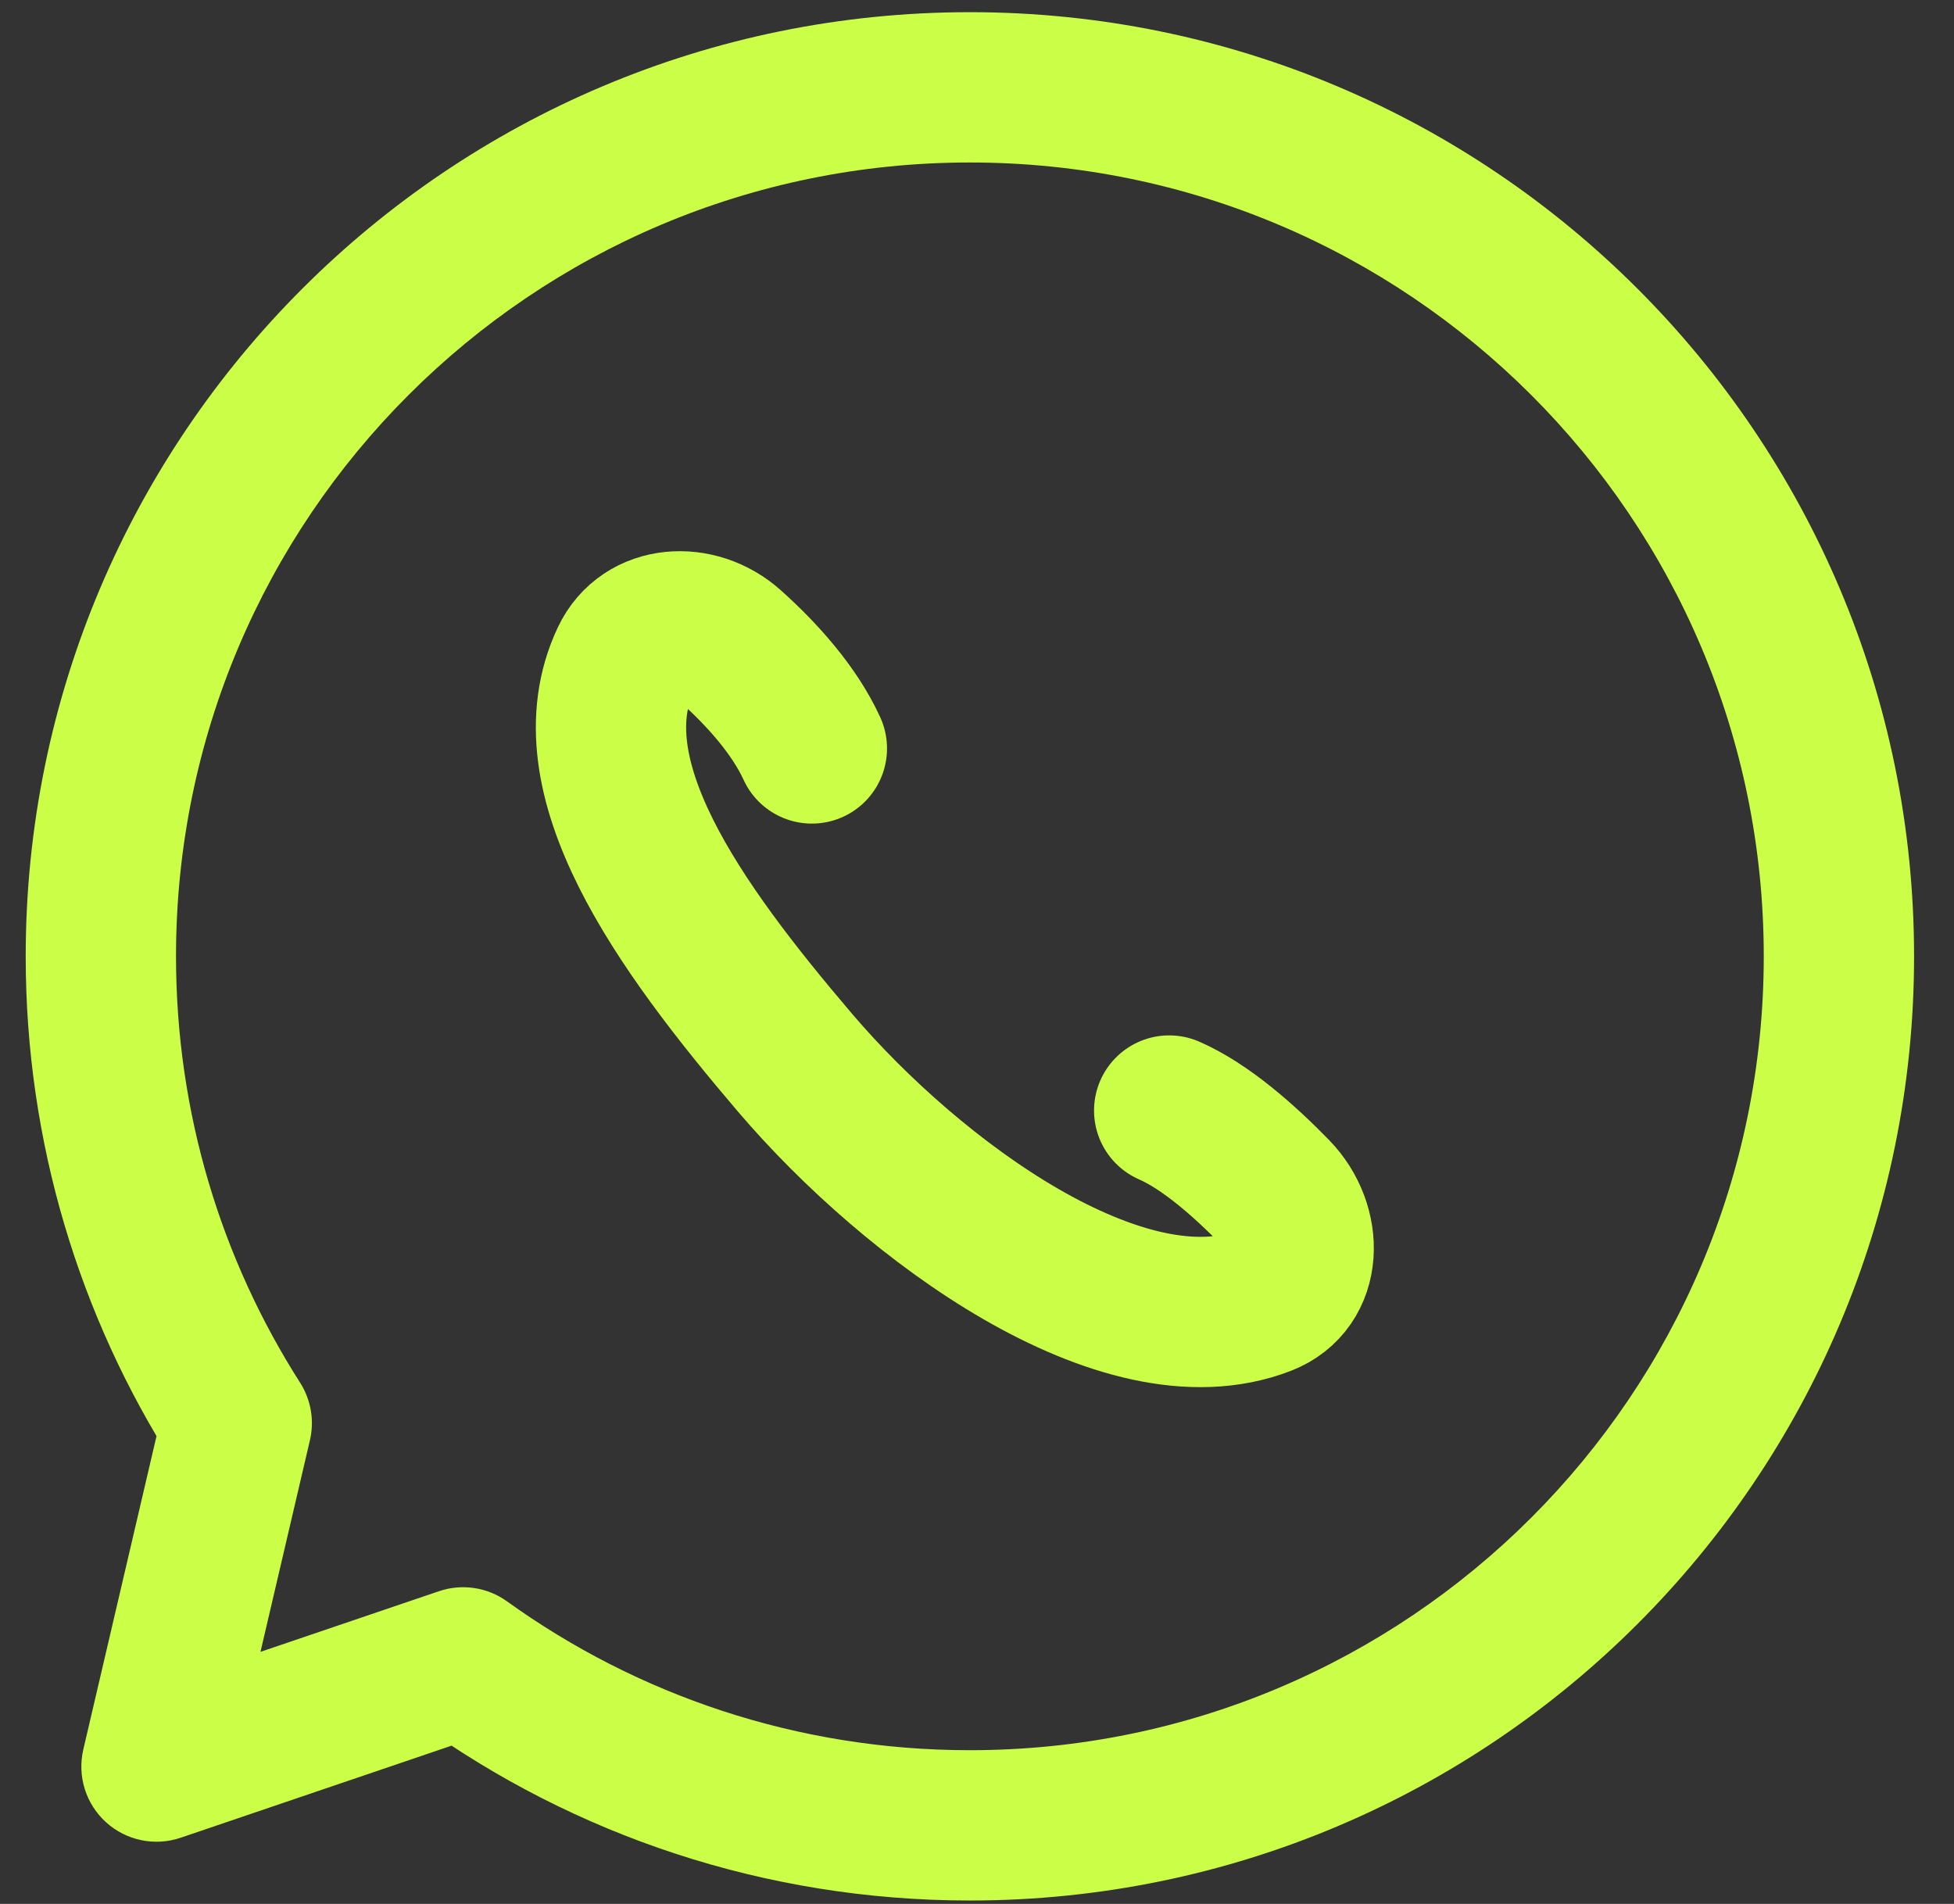
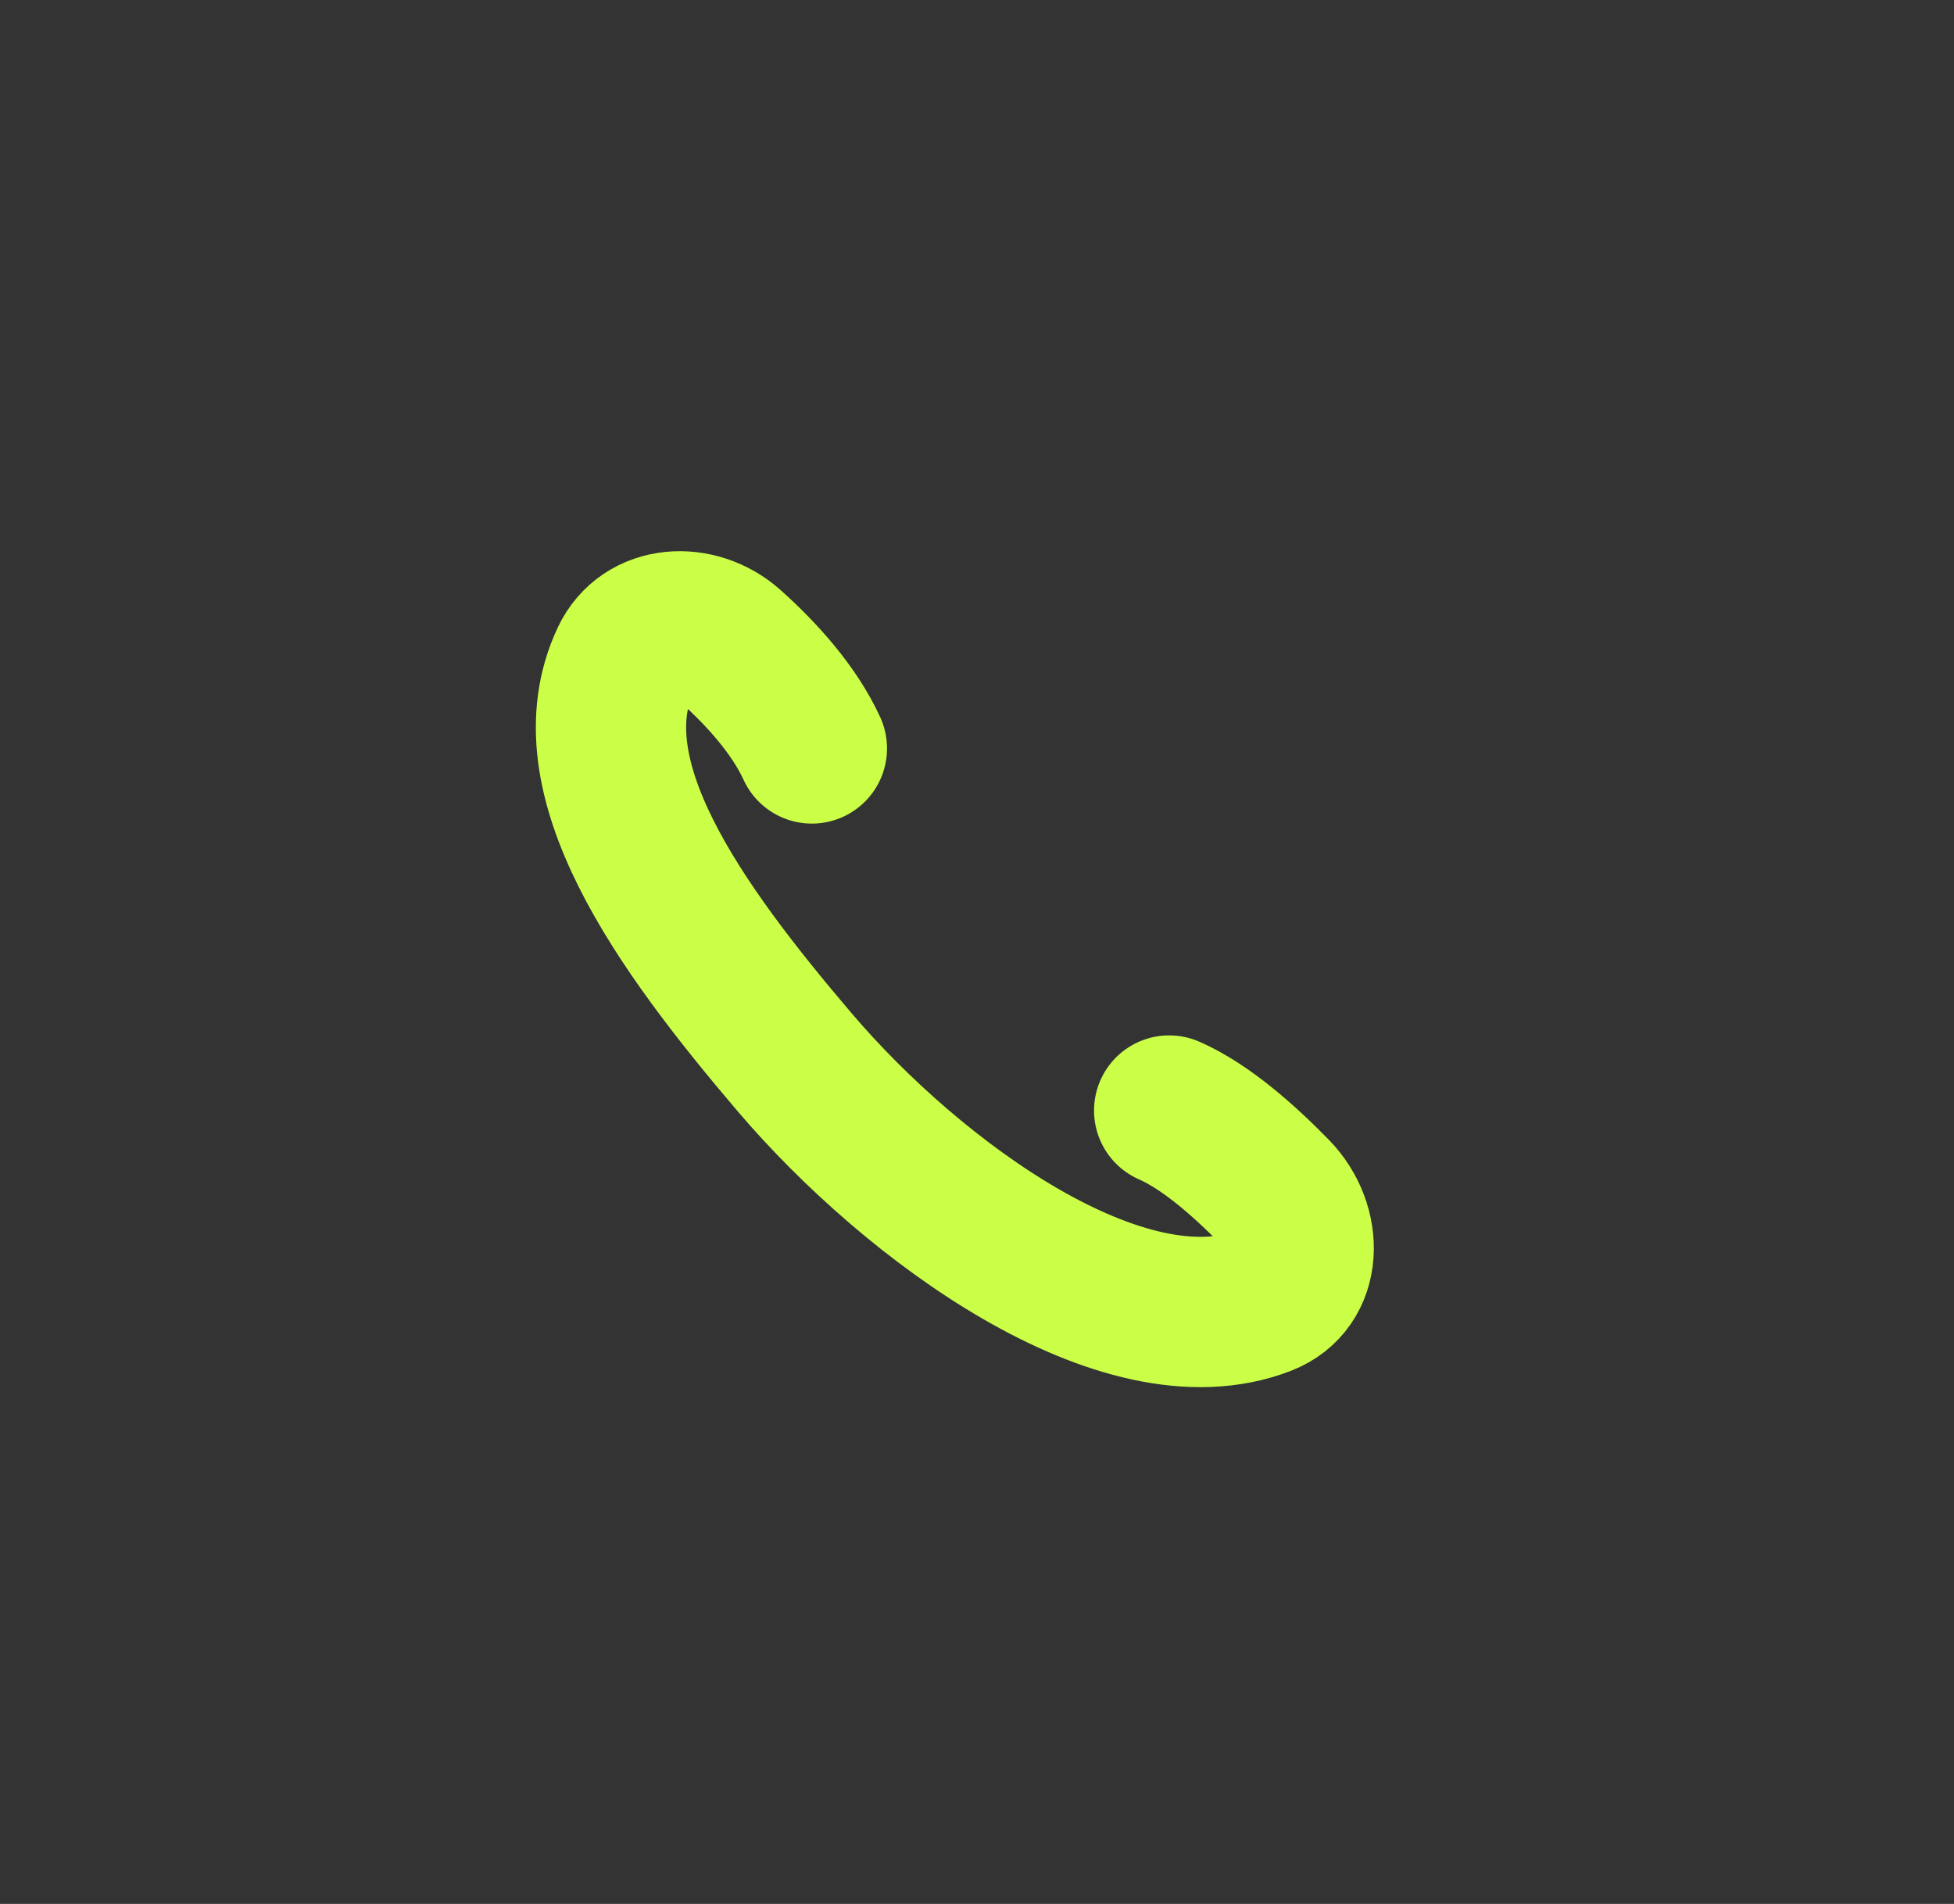
<svg xmlns="http://www.w3.org/2000/svg" width="39" height="38" viewBox="0 0 39 38" fill="none">
  <rect x="0" y="0" width="39" height="38" fill="#333333" stroke="none" />
-   <path d="M4.725 28.404L6.186 28.745C6.278 28.352 6.207 27.938 5.99 27.597L4.725 28.404ZM3.124 35.258L1.663 34.917C1.539 35.448 1.712 36.004 2.116 36.37C2.52 36.736 3.09 36.854 3.606 36.679L3.124 35.258ZM9.243 33.179L10.119 31.961C9.725 31.678 9.219 31.603 8.76 31.759L9.243 33.179ZM35.203 19.088C35.203 27.838 28.109 34.932 19.358 34.932V37.932C29.766 37.932 38.203 29.495 38.203 19.088H35.203ZM19.358 3.243C28.109 3.243 35.203 10.337 35.203 19.088H38.203C38.203 8.68 29.766 0.243 19.358 0.243V3.243ZM3.513 19.088C3.513 10.337 10.607 3.243 19.358 3.243V0.243C8.95 0.243 0.513 8.68 0.513 19.088H3.513ZM5.99 27.597C4.422 25.14 3.513 22.222 3.513 19.088H0.513C0.513 22.811 1.595 26.286 3.461 29.211L5.99 27.597ZM4.584 35.6L6.186 28.745L3.264 28.063L1.663 34.917L4.584 35.6ZM8.76 31.759L2.641 33.838L3.606 36.679L9.726 34.599L8.76 31.759ZM19.358 34.932C15.908 34.932 12.719 33.831 10.119 31.961L8.367 34.397C11.461 36.622 15.259 37.932 19.358 37.932V34.932Z" fill="#CBFF47" />
  <path d="M16.204 14.938C15.853 14.171 15.202 13.451 14.582 12.897C13.922 12.307 12.868 12.361 12.49 13.162C11.395 15.485 13.53 18.469 15.871 21.214C18.228 23.977 22.424 27.052 25.227 25.96C26.106 25.617 26.112 24.48 25.455 23.803C24.848 23.179 24.065 22.483 23.336 22.165" stroke="#CBFF47" stroke-width="3" stroke-linecap="round" stroke-linejoin="round" />
</svg>